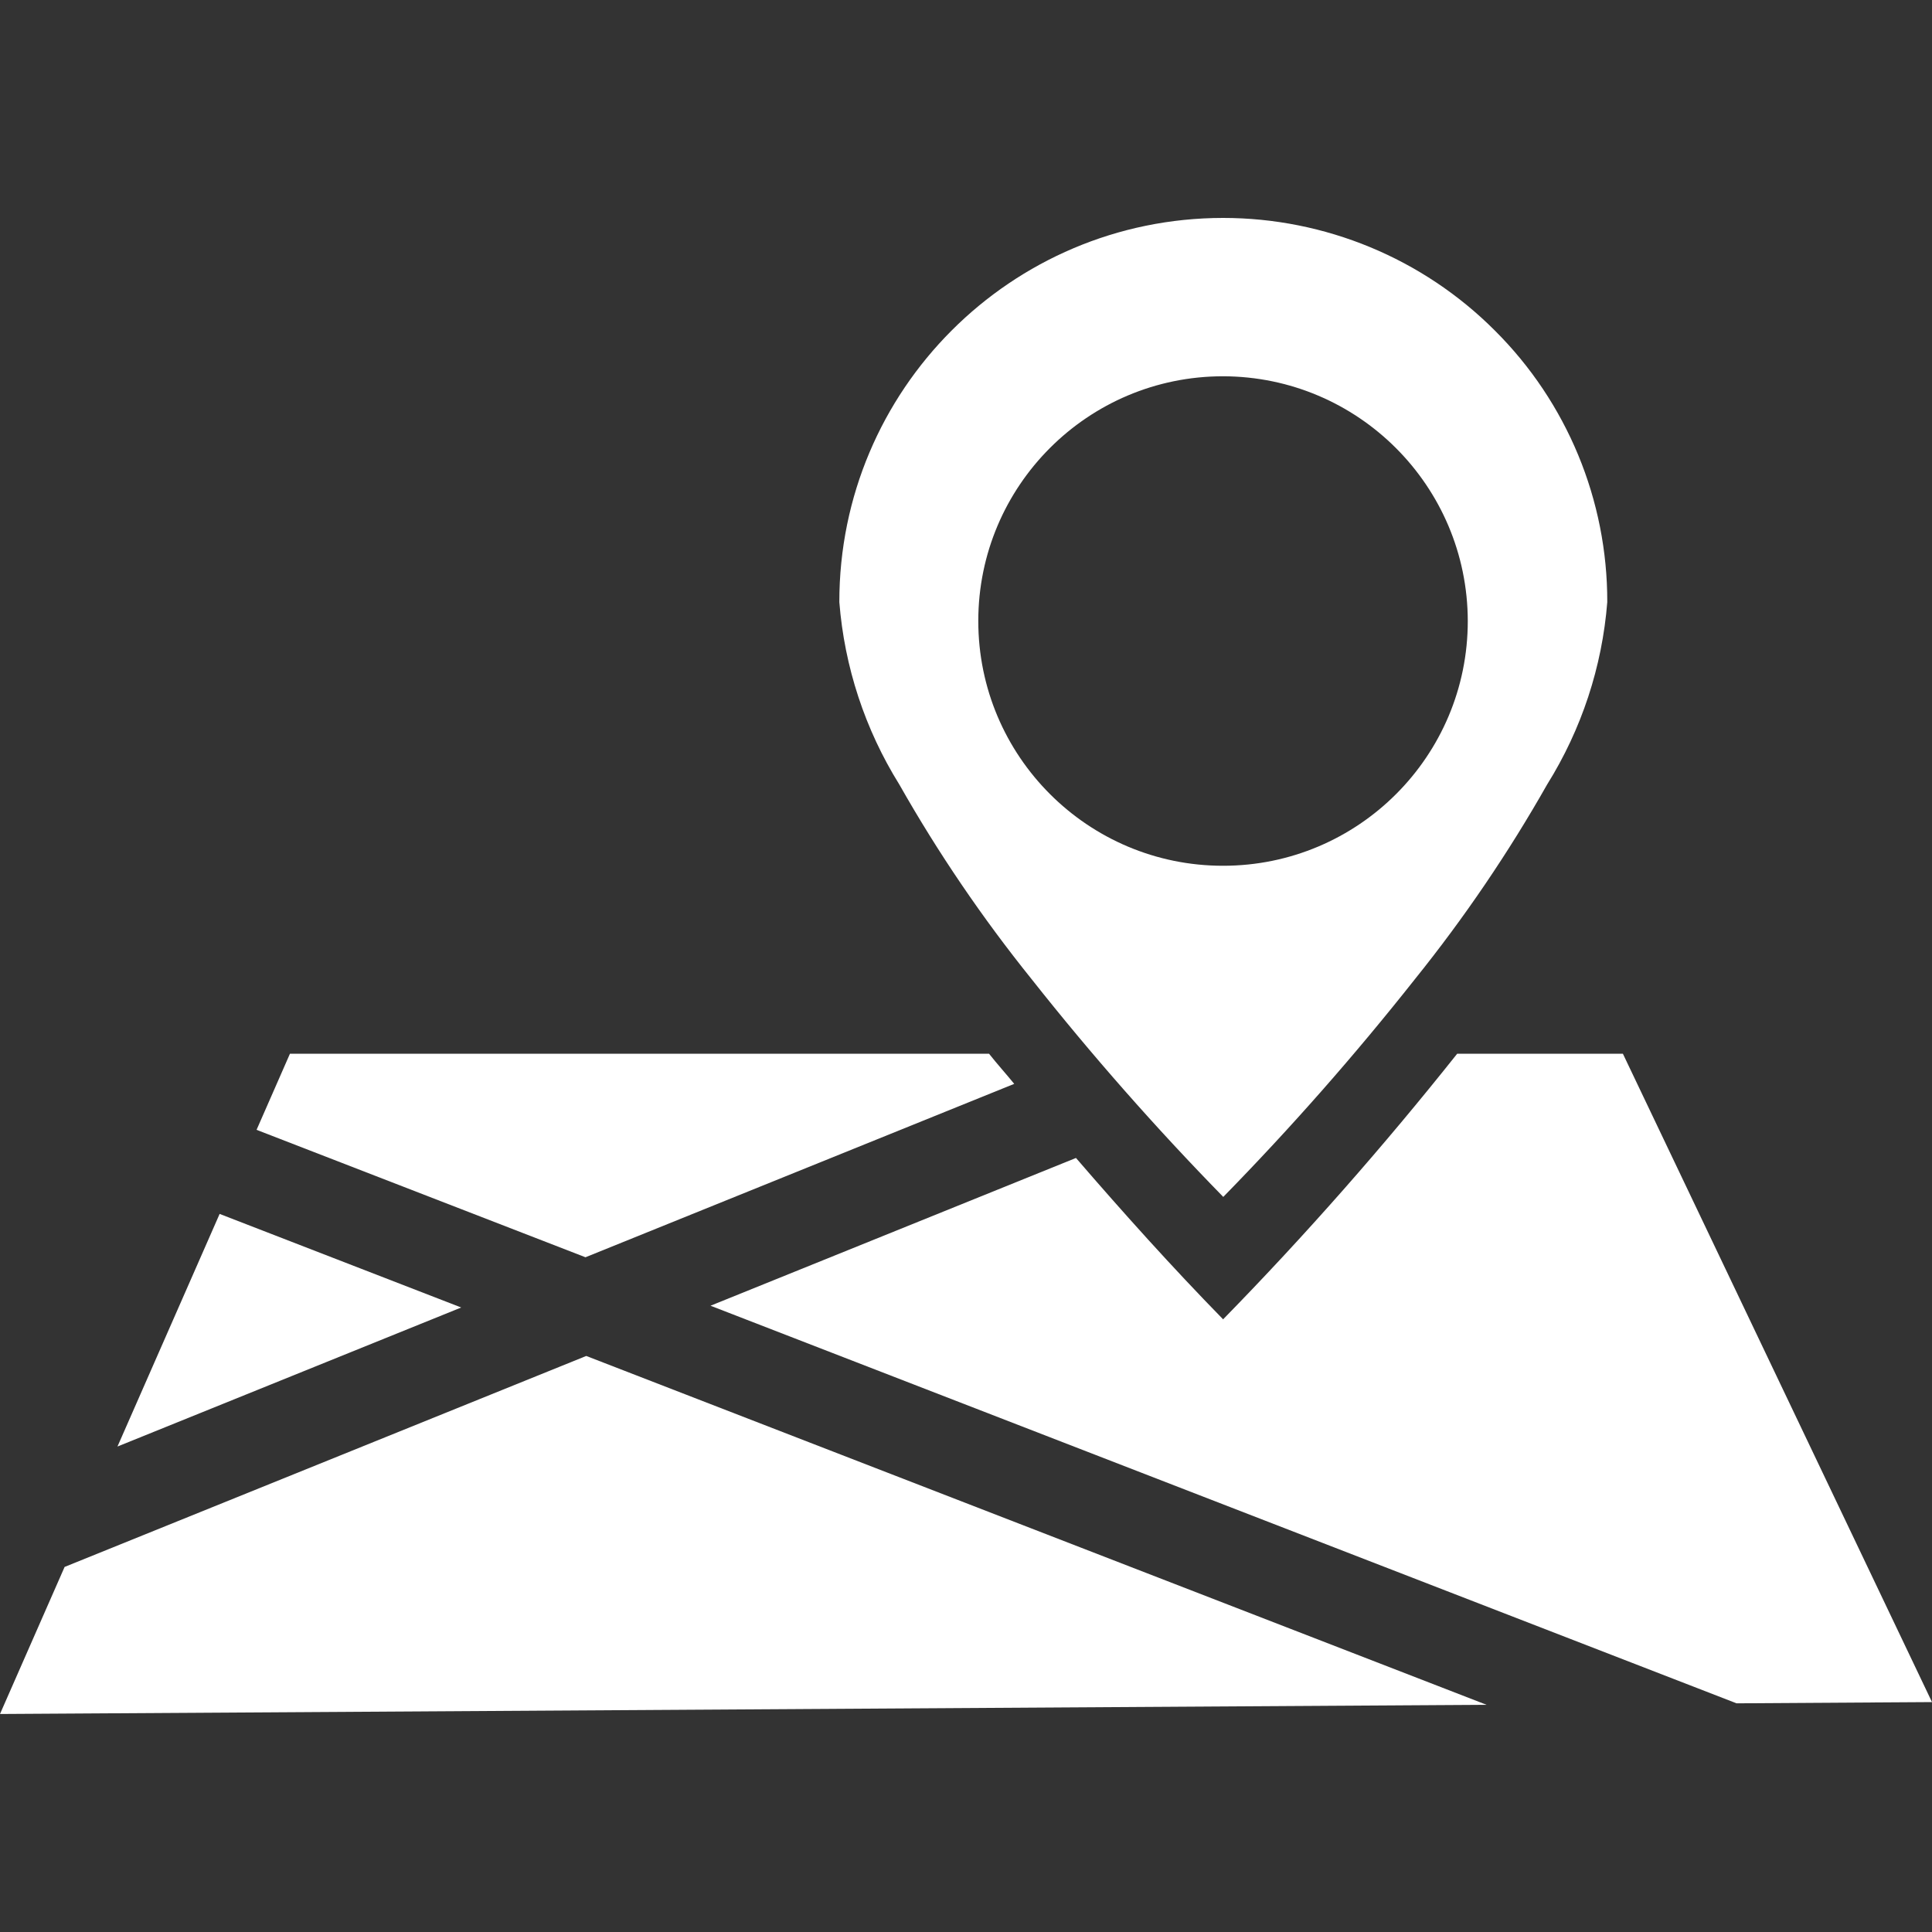
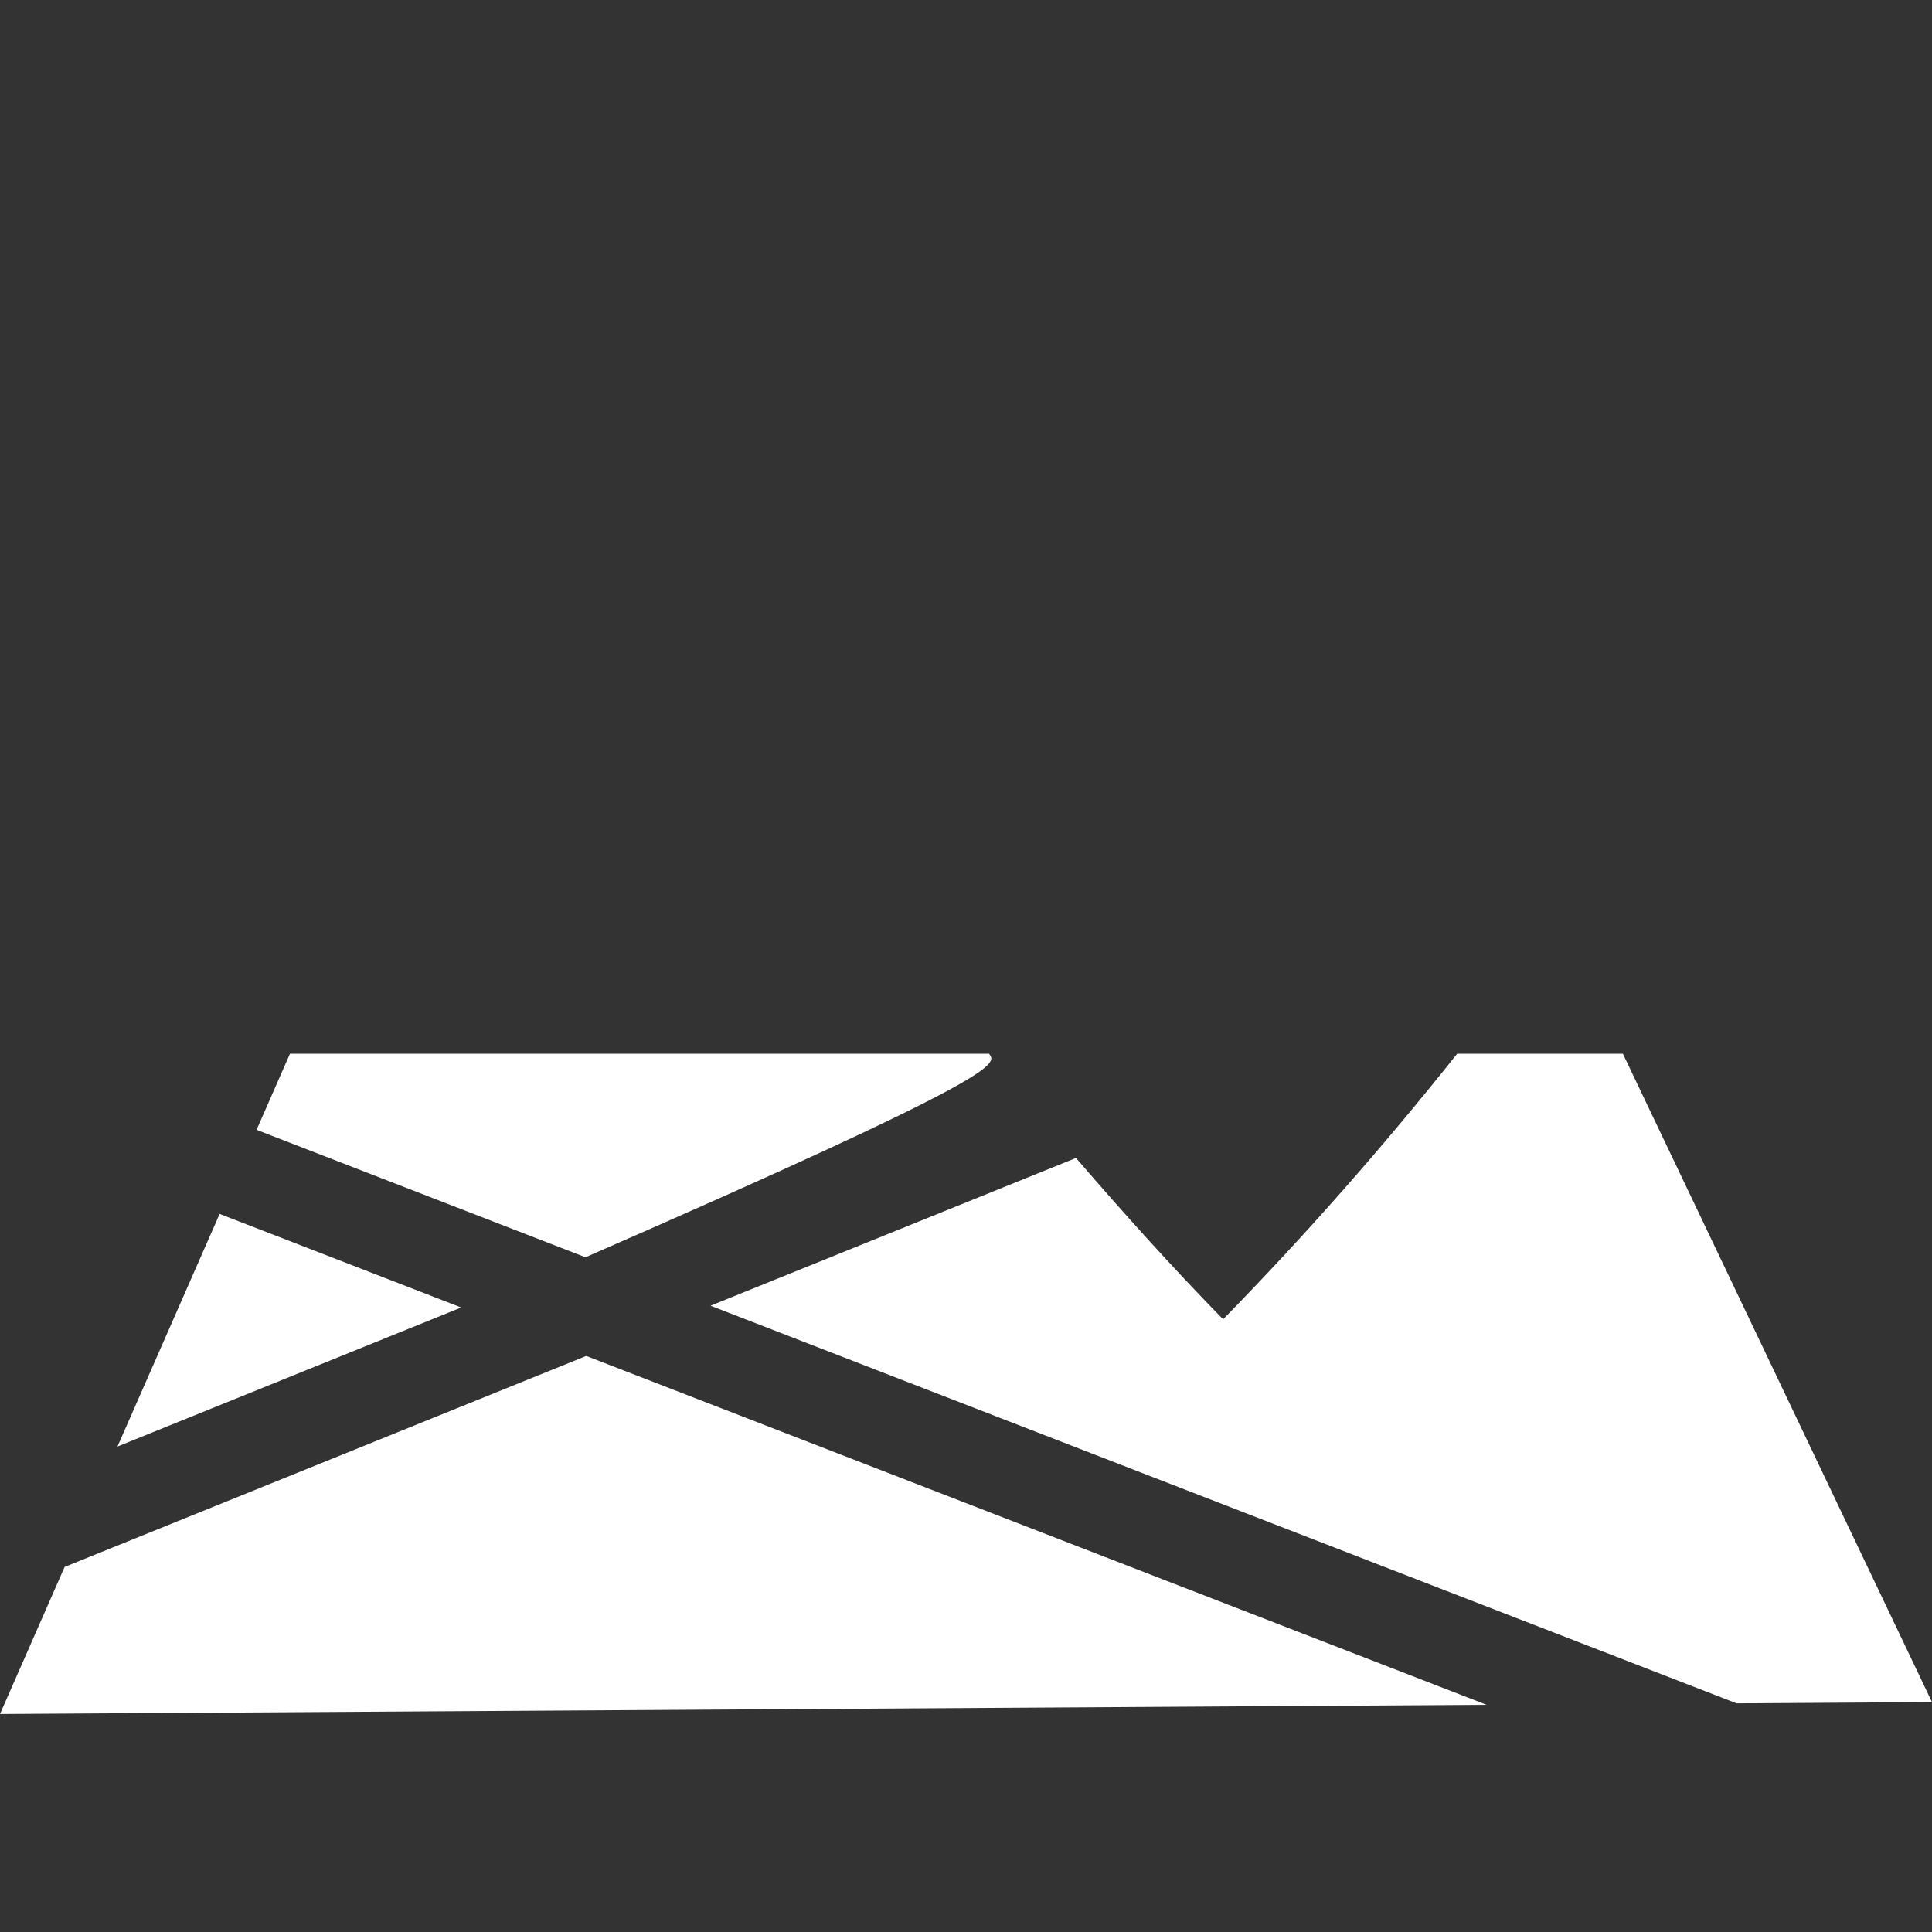
<svg xmlns="http://www.w3.org/2000/svg" version="1.1" x="0px" y="0px" width="25px" height="25px" viewBox="0 0 25 25" style="enable-background:new 0 0 25 25;" xml:space="preserve">
  <rect x="0" y="0" width="25" height="25" fill="#333333" stroke="none" />
  <style type="text/css">
	.st0{fill:#B70073;}
	.st1{fill:#FFFFFF;}
	.st2{fill:#DDDDDD;}
	.st3{fill:#900055;}
	.st4{fill:#B90276;}
	.st5{clip-path:url(#SVGID_2_);}
	.st6{fill:#FFCC00;}
	.st7{clip-path:url(#SVGID_4_);}
	.st8{fill:#F3953F;}
	.st9{clip-path:url(#SVGID_6_);}
	.st10{fill:#D51317;}
	.st11{clip-path:url(#SVGID_8_);}
	.st12{fill:#4C76BA;}
	.st13{fill:#434343;}
	.st14{fill:#737276;}
	.st15{fill:none;}
	.st16{fill:none;stroke:#B70073;stroke-width:1.347;stroke-linejoin:round;stroke-miterlimit:10;}
	.st17{fill:none;stroke:#000000;stroke-width:0.662;stroke-miterlimit:10;}
	.st18{fill:none;stroke:#000000;stroke-width:0.354;stroke-miterlimit:10;}
	.st19{fill:none;stroke:#000000;stroke-width:0.396;stroke-miterlimit:10;}
</style>
  <g id="Bibliothek">
</g>
  <g id="Krankenhaus">
</g>
  <g id="Tourist-Info">
</g>
  <g id="Behörde">
</g>
  <g id="Öffentliche-Einrichtung">
</g>
  <g id="Veranstaltung-Sehenswürdigkeit">
</g>
  <g id="Theater">
</g>
  <g id="Museum">
</g>
  <g id="Hotel">
</g>
  <g id="Park">
</g>
  <g id="Schwimmbad">
</g>
  <g id="Ebene_6">
</g>
  <g id="_x3C_Ebene_x3E_">
</g>
  <g id="Gruppe_10299">
</g>
  <g id="OBJECTS">
</g>
  <g id="objects">
</g>
  <g id="POI_Mobiltätshilfen_POIs">
</g>
  <g id="Isolationsmodus">
</g>
  <g id="Header_x5F_Icons">
    <g id="Cambio_3_">
	</g>
  </g>
  <g id="evag_x5F_poi_x5F_pin_x5F_elektro_x5F_ladesaeulen">
</g>
  <g id="PIKTOGRAMME_MÜLL">
    <g id="Ebene_1">
	</g>
  </g>
  <g id="Capa_1">
</g>
  <g id="evag_x5F_poi_x5F_pin_x5F_geheimtipps">
</g>
  <g id="Schule">
</g>
  <g id="Gruppe_10911">
</g>
  <g id="evag_x5F_poi_x5F_pin_x5F_parks">
</g>
  <g id="Button2">
</g>
  <g id="Layer_1">
</g>
  <g id="Ebene_1_1_">
    <g>
      <g>
        <polygon class="st1" points="15.829,15.49 15.828,15.489 15.826,15.49    " />
-         <path class="st1" d="M19.342,4.276c-0.932-0.933-2.197-1.456-3.516-1.456c-2.744,0.002-4.967,2.227-4.965,4.971     c0.066,0.838,0.332,1.647,0.776,2.36c0.501,0.884,1.074,1.726,1.711,2.518c0.777,0.983,1.605,1.923,2.481,2.819     c0.876-0.895,1.704-1.836,2.481-2.819c0.637-0.792,1.209-1.634,1.71-2.518c0.445-0.713,0.712-1.522,0.778-2.36     C20.801,6.472,20.277,5.206,19.342,4.276z M15.826,11.203c-1.749,0-3.167-1.418-3.167-3.167c0-1.749,1.418-3.167,3.167-3.167     c1.748,0.003,3.164,1.42,3.167,3.167C18.993,9.785,17.575,11.203,15.826,11.203z" />
      </g>
      <g>
        <polygon class="st1" points="5.968,16.919 2.842,15.708 1.52,18.718    " />
        <polygon class="st1" points="0.836,20.276 0,22.179 19.236,22.06 7.586,17.546    " />
      </g>
      <path class="st1" d="M21,13.635h-2.144c-0.951,1.196-1.961,2.345-3.029,3.437c0.001,0.001,0.001,0.001,0.002,0.002h-0.004    c0.001-0.001,0.002-0.002,0.002-0.002c-0.659-0.674-1.289-1.375-1.904-2.088l-4.729,1.912l13.277,5.145L25,22.025L21,13.635z" />
-       <path class="st1" d="M12.798,13.635H3.752L3.32,14.62l4.256,1.649l5.548-2.244C13.017,13.894,12.903,13.768,12.798,13.635z" />
+       <path class="st1" d="M12.798,13.635H3.752L3.32,14.62l4.256,1.649C13.017,13.894,12.903,13.768,12.798,13.635z" />
    </g>
  </g>
</svg>